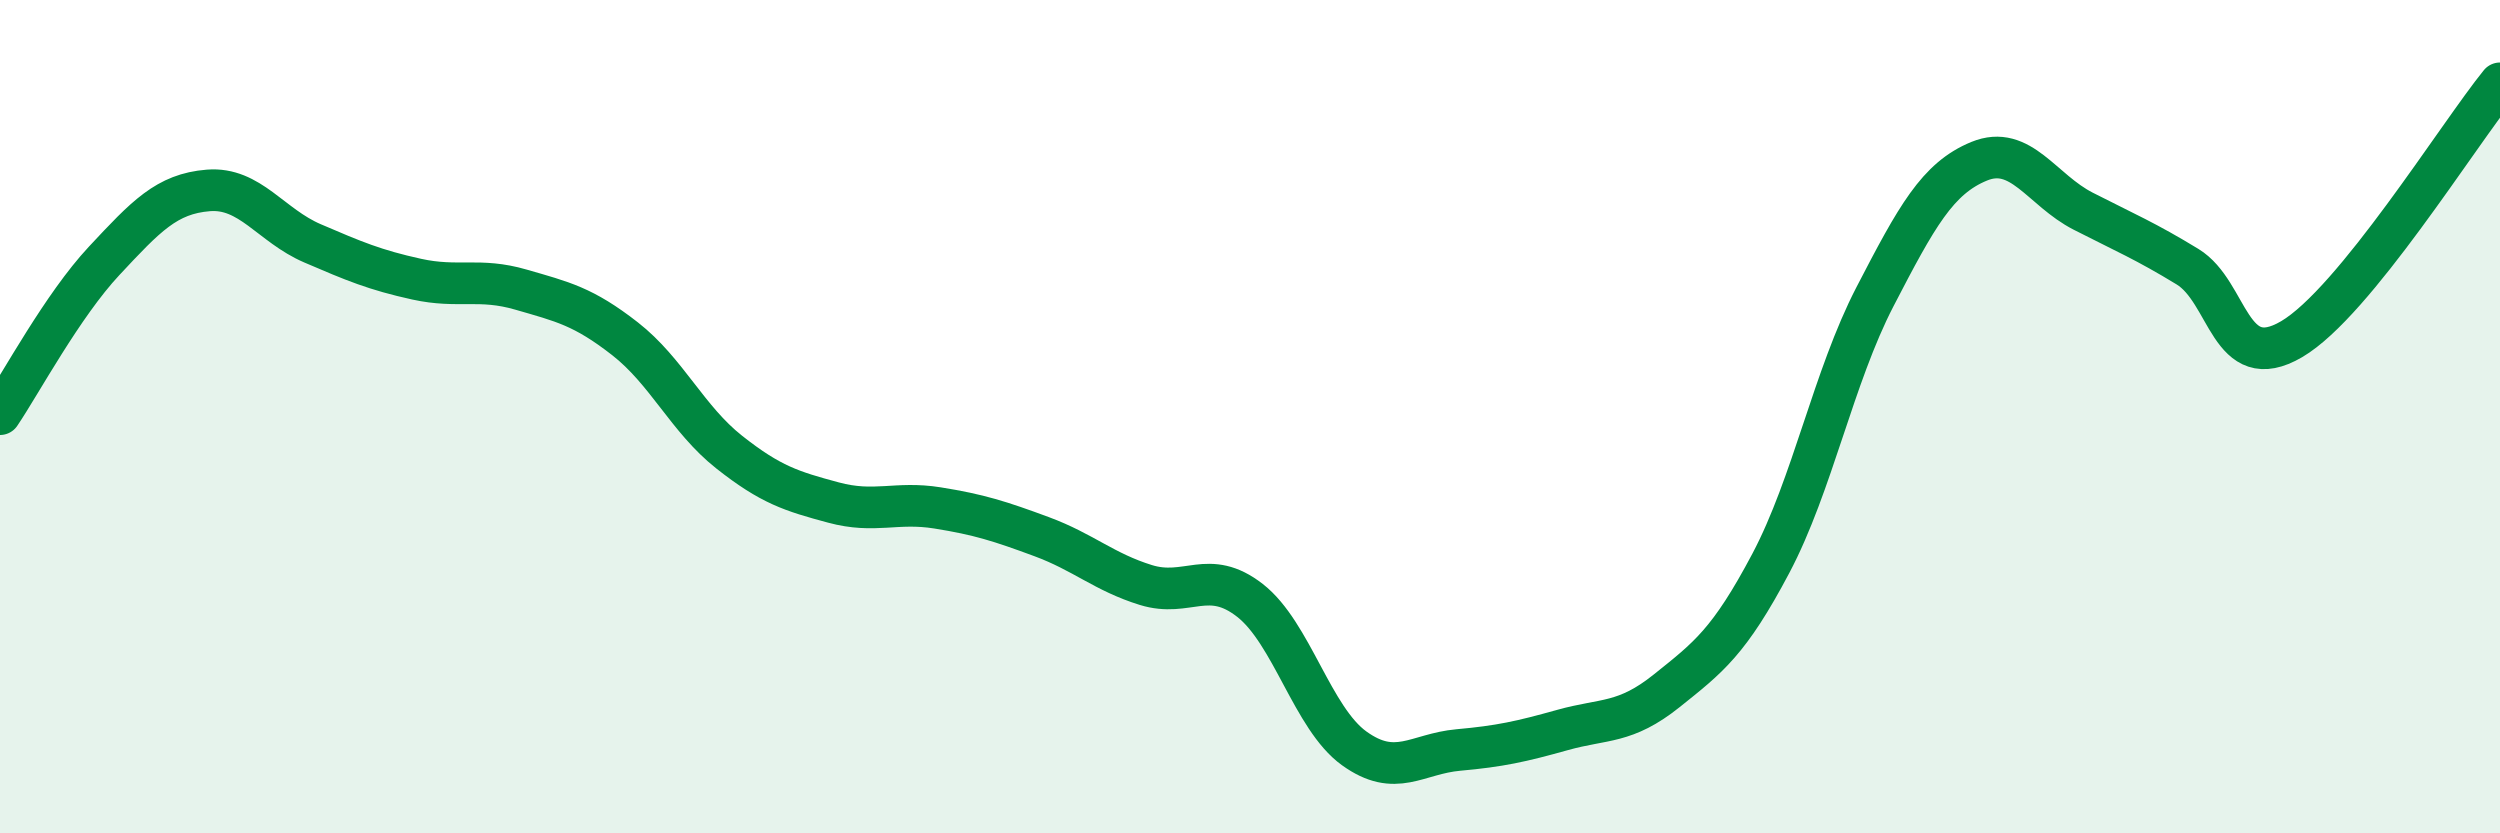
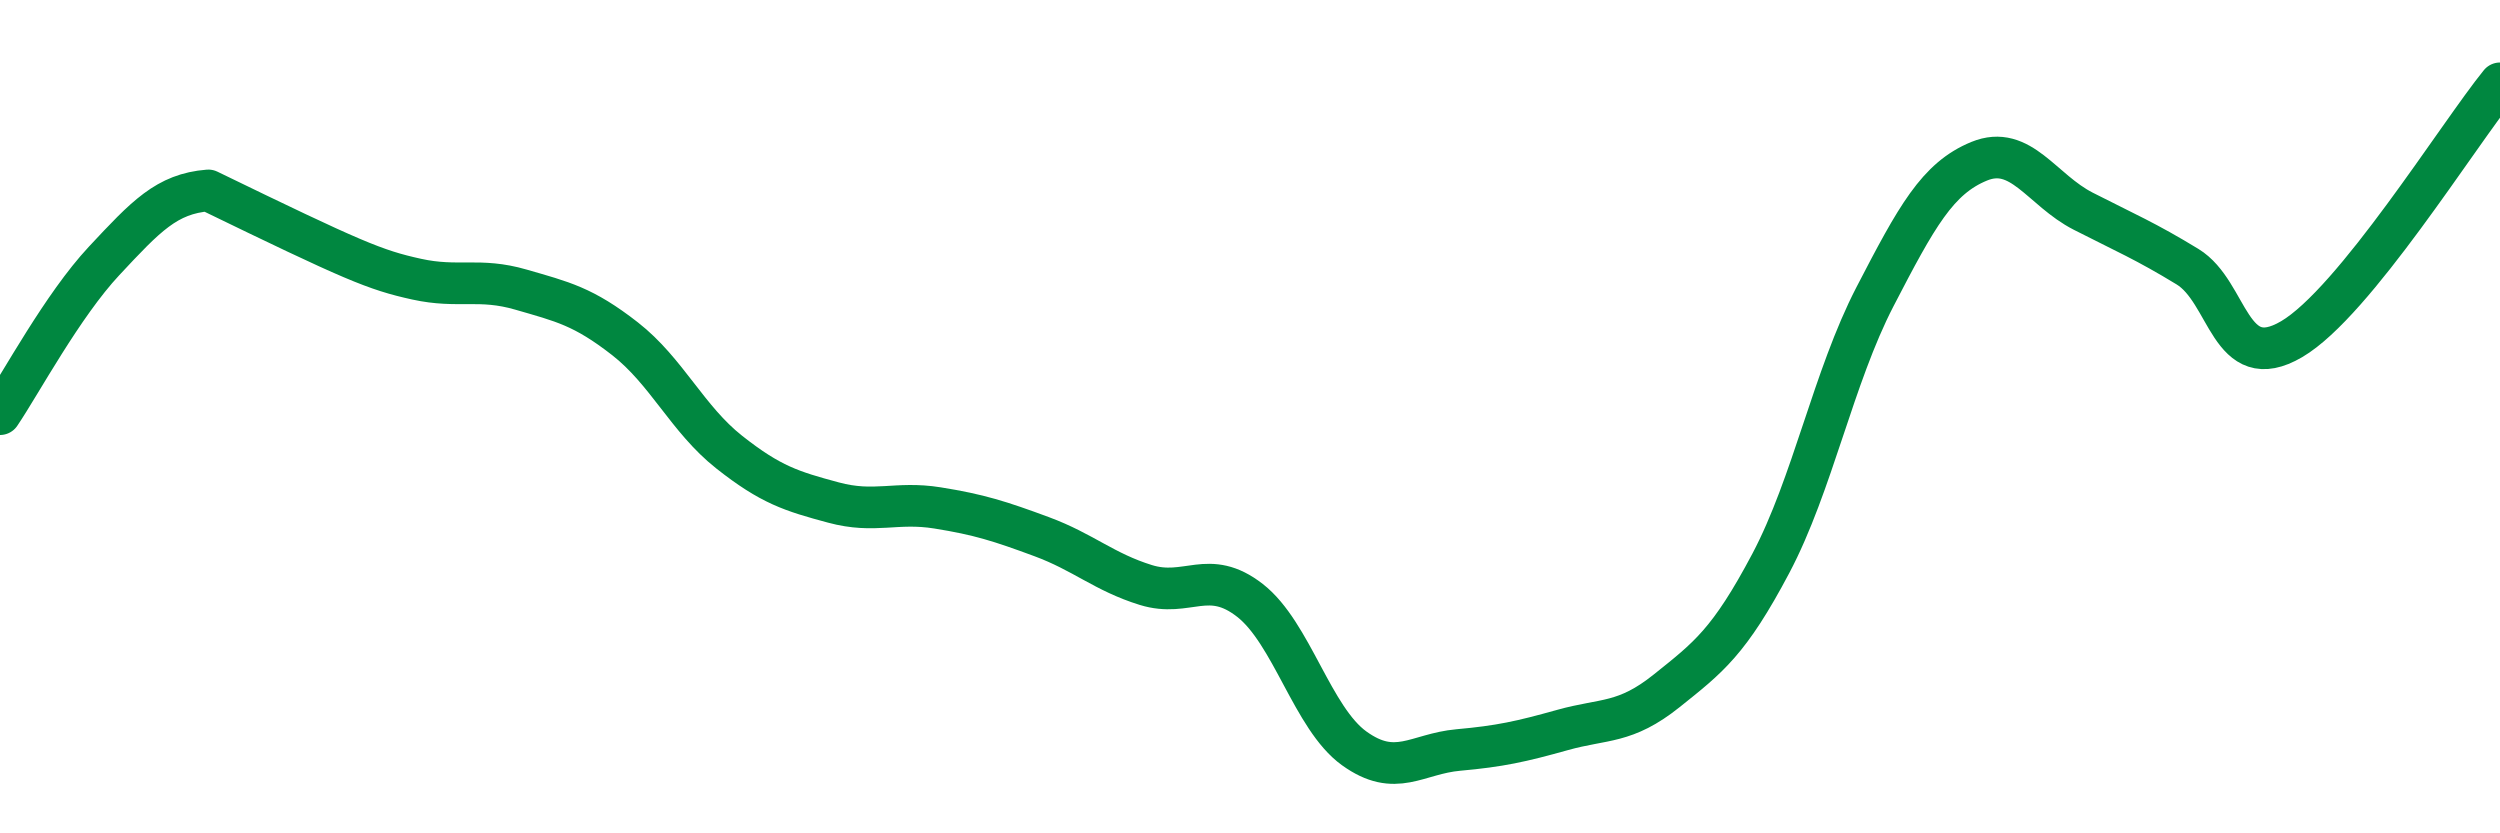
<svg xmlns="http://www.w3.org/2000/svg" width="60" height="20" viewBox="0 0 60 20">
-   <path d="M 0,9.94 C 0.5,9.2 1.5,7.33 2.5,6.26 C 3.5,5.19 4,4.65 5,4.57 C 6,4.49 6.5,5.41 7.5,5.84 C 8.5,6.27 9,6.48 10,6.7 C 11,6.92 11.5,6.66 12.5,6.95 C 13.5,7.24 14,7.35 15,8.13 C 16,8.91 16.5,10.06 17.5,10.85 C 18.5,11.64 19,11.79 20,12.06 C 21,12.33 21.5,12.03 22.5,12.19 C 23.5,12.35 24,12.51 25,12.88 C 26,13.25 26.5,13.73 27.5,14.04 C 28.5,14.35 29,13.63 30,14.41 C 31,15.19 31.5,17.24 32.5,17.96 C 33.5,18.68 34,18.09 35,18 C 36,17.91 36.5,17.8 37.5,17.52 C 38.5,17.24 39,17.38 40,16.58 C 41,15.78 41.5,15.41 42.5,13.52 C 43.5,11.63 44,9.05 45,7.12 C 46,5.19 46.5,4.28 47.5,3.87 C 48.5,3.46 49,4.56 50,5.07 C 51,5.58 51.5,5.79 52.5,6.4 C 53.5,7.01 53.5,9.02 55,8.14 C 56.5,7.26 59,3.23 60,2L60 20L0 20Z" fill="#008740" opacity="0.1" stroke-linecap="round" stroke-linejoin="round" />
-   <path d="M 0,9.94 C 0.5,9.2 1.5,7.33 2.5,6.26 C 3.5,5.19 4,4.65 5,4.57 C 6,4.49 6.5,5.41 7.5,5.84 C 8.5,6.27 9,6.48 10,6.7 C 11,6.92 11.5,6.66 12.5,6.95 C 13.5,7.24 14,7.35 15,8.13 C 16,8.91 16.5,10.06 17.5,10.85 C 18.5,11.64 19,11.79 20,12.06 C 21,12.33 21.5,12.03 22.5,12.19 C 23.5,12.35 24,12.51 25,12.88 C 26,13.25 26.5,13.73 27.5,14.04 C 28.5,14.35 29,13.63 30,14.41 C 31,15.19 31.5,17.24 32.5,17.96 C 33.5,18.68 34,18.09 35,18 C 36,17.91 36.5,17.8 37.5,17.52 C 38.5,17.24 39,17.38 40,16.58 C 41,15.78 41.5,15.41 42.5,13.52 C 43.5,11.63 44,9.05 45,7.12 C 46,5.19 46.5,4.28 47.5,3.87 C 48.5,3.46 49,4.56 50,5.07 C 51,5.58 51.5,5.79 52.5,6.4 C 53.5,7.01 53.5,9.02 55,8.14 C 56.5,7.26 59,3.23 60,2" stroke="#008740" stroke-width="1" fill="none" stroke-linecap="round" stroke-linejoin="round" />
+   <path d="M 0,9.94 C 0.5,9.2 1.5,7.33 2.5,6.26 C 3.5,5.19 4,4.65 5,4.57 C 8.5,6.27 9,6.48 10,6.7 C 11,6.92 11.5,6.66 12.5,6.95 C 13.5,7.24 14,7.35 15,8.13 C 16,8.91 16.5,10.06 17.5,10.85 C 18.5,11.64 19,11.79 20,12.06 C 21,12.33 21.5,12.03 22.5,12.19 C 23.5,12.35 24,12.51 25,12.88 C 26,13.25 26.5,13.73 27.5,14.04 C 28.5,14.35 29,13.63 30,14.41 C 31,15.19 31.5,17.24 32.5,17.96 C 33.5,18.68 34,18.09 35,18 C 36,17.91 36.5,17.8 37.5,17.52 C 38.5,17.24 39,17.38 40,16.58 C 41,15.78 41.5,15.41 42.5,13.52 C 43.5,11.63 44,9.05 45,7.12 C 46,5.19 46.5,4.28 47.5,3.87 C 48.5,3.46 49,4.56 50,5.07 C 51,5.58 51.5,5.79 52.5,6.4 C 53.5,7.01 53.5,9.02 55,8.14 C 56.5,7.26 59,3.23 60,2" stroke="#008740" stroke-width="1" fill="none" stroke-linecap="round" stroke-linejoin="round" />
</svg>